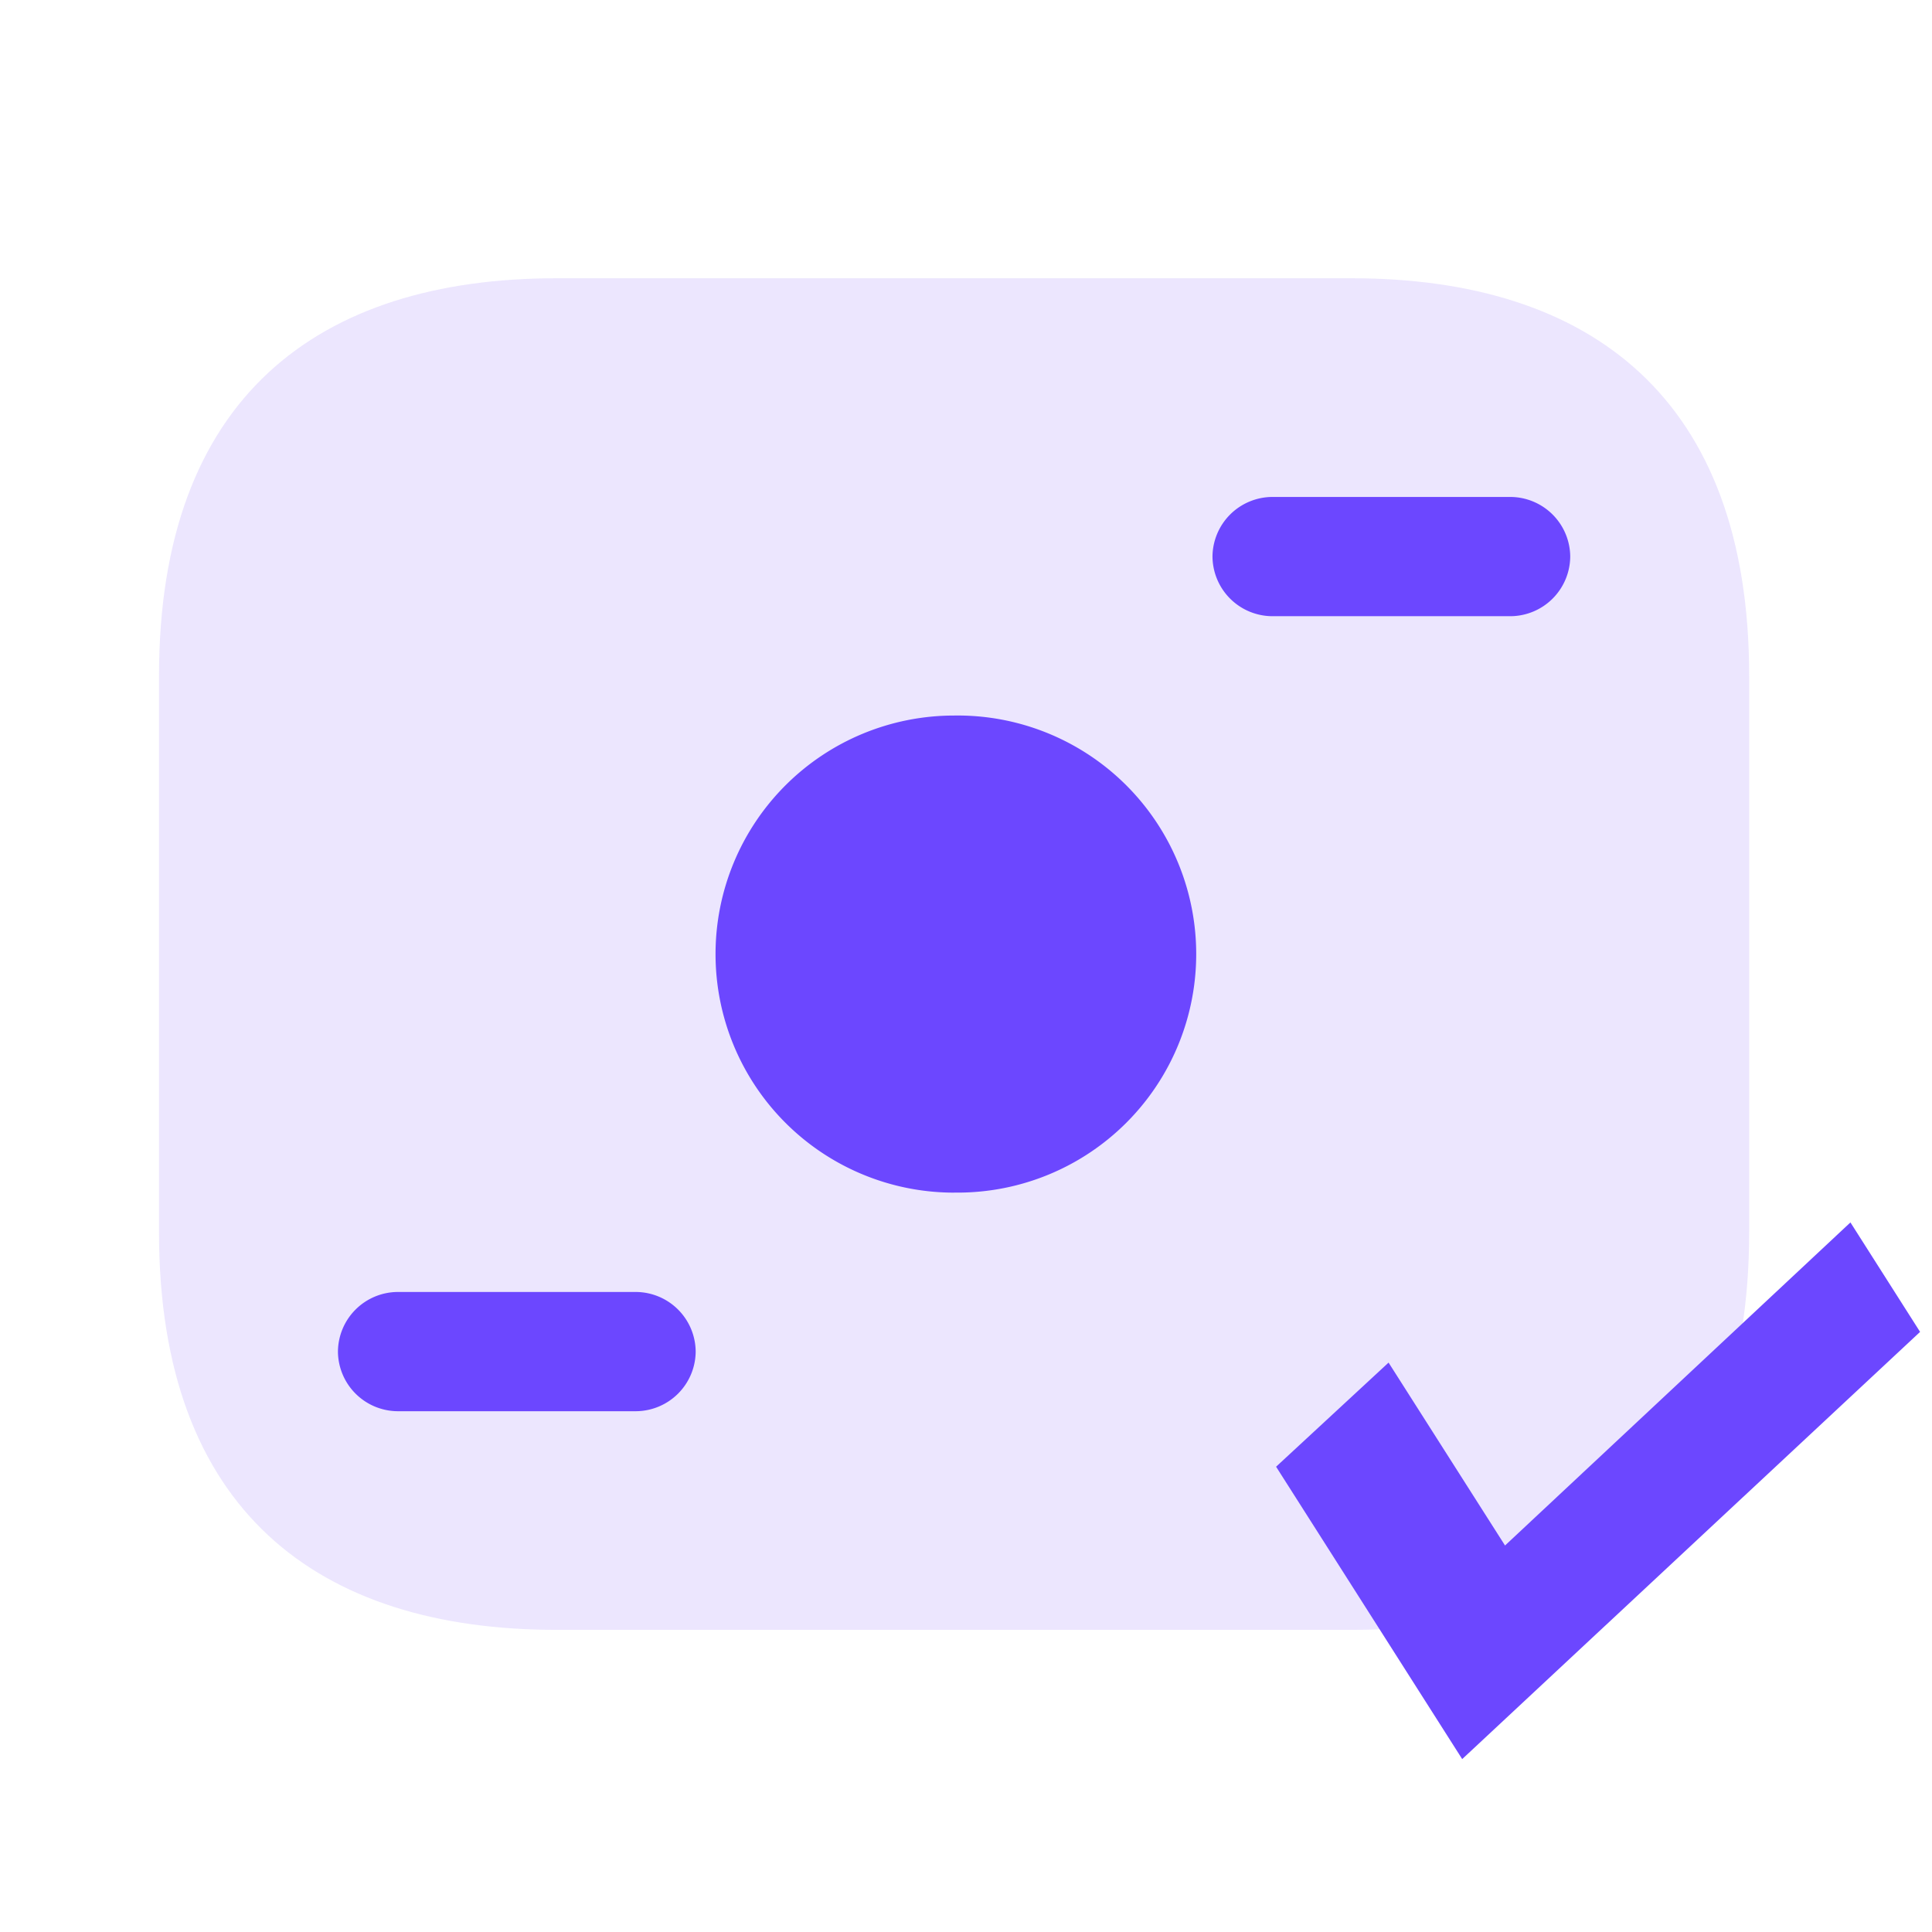
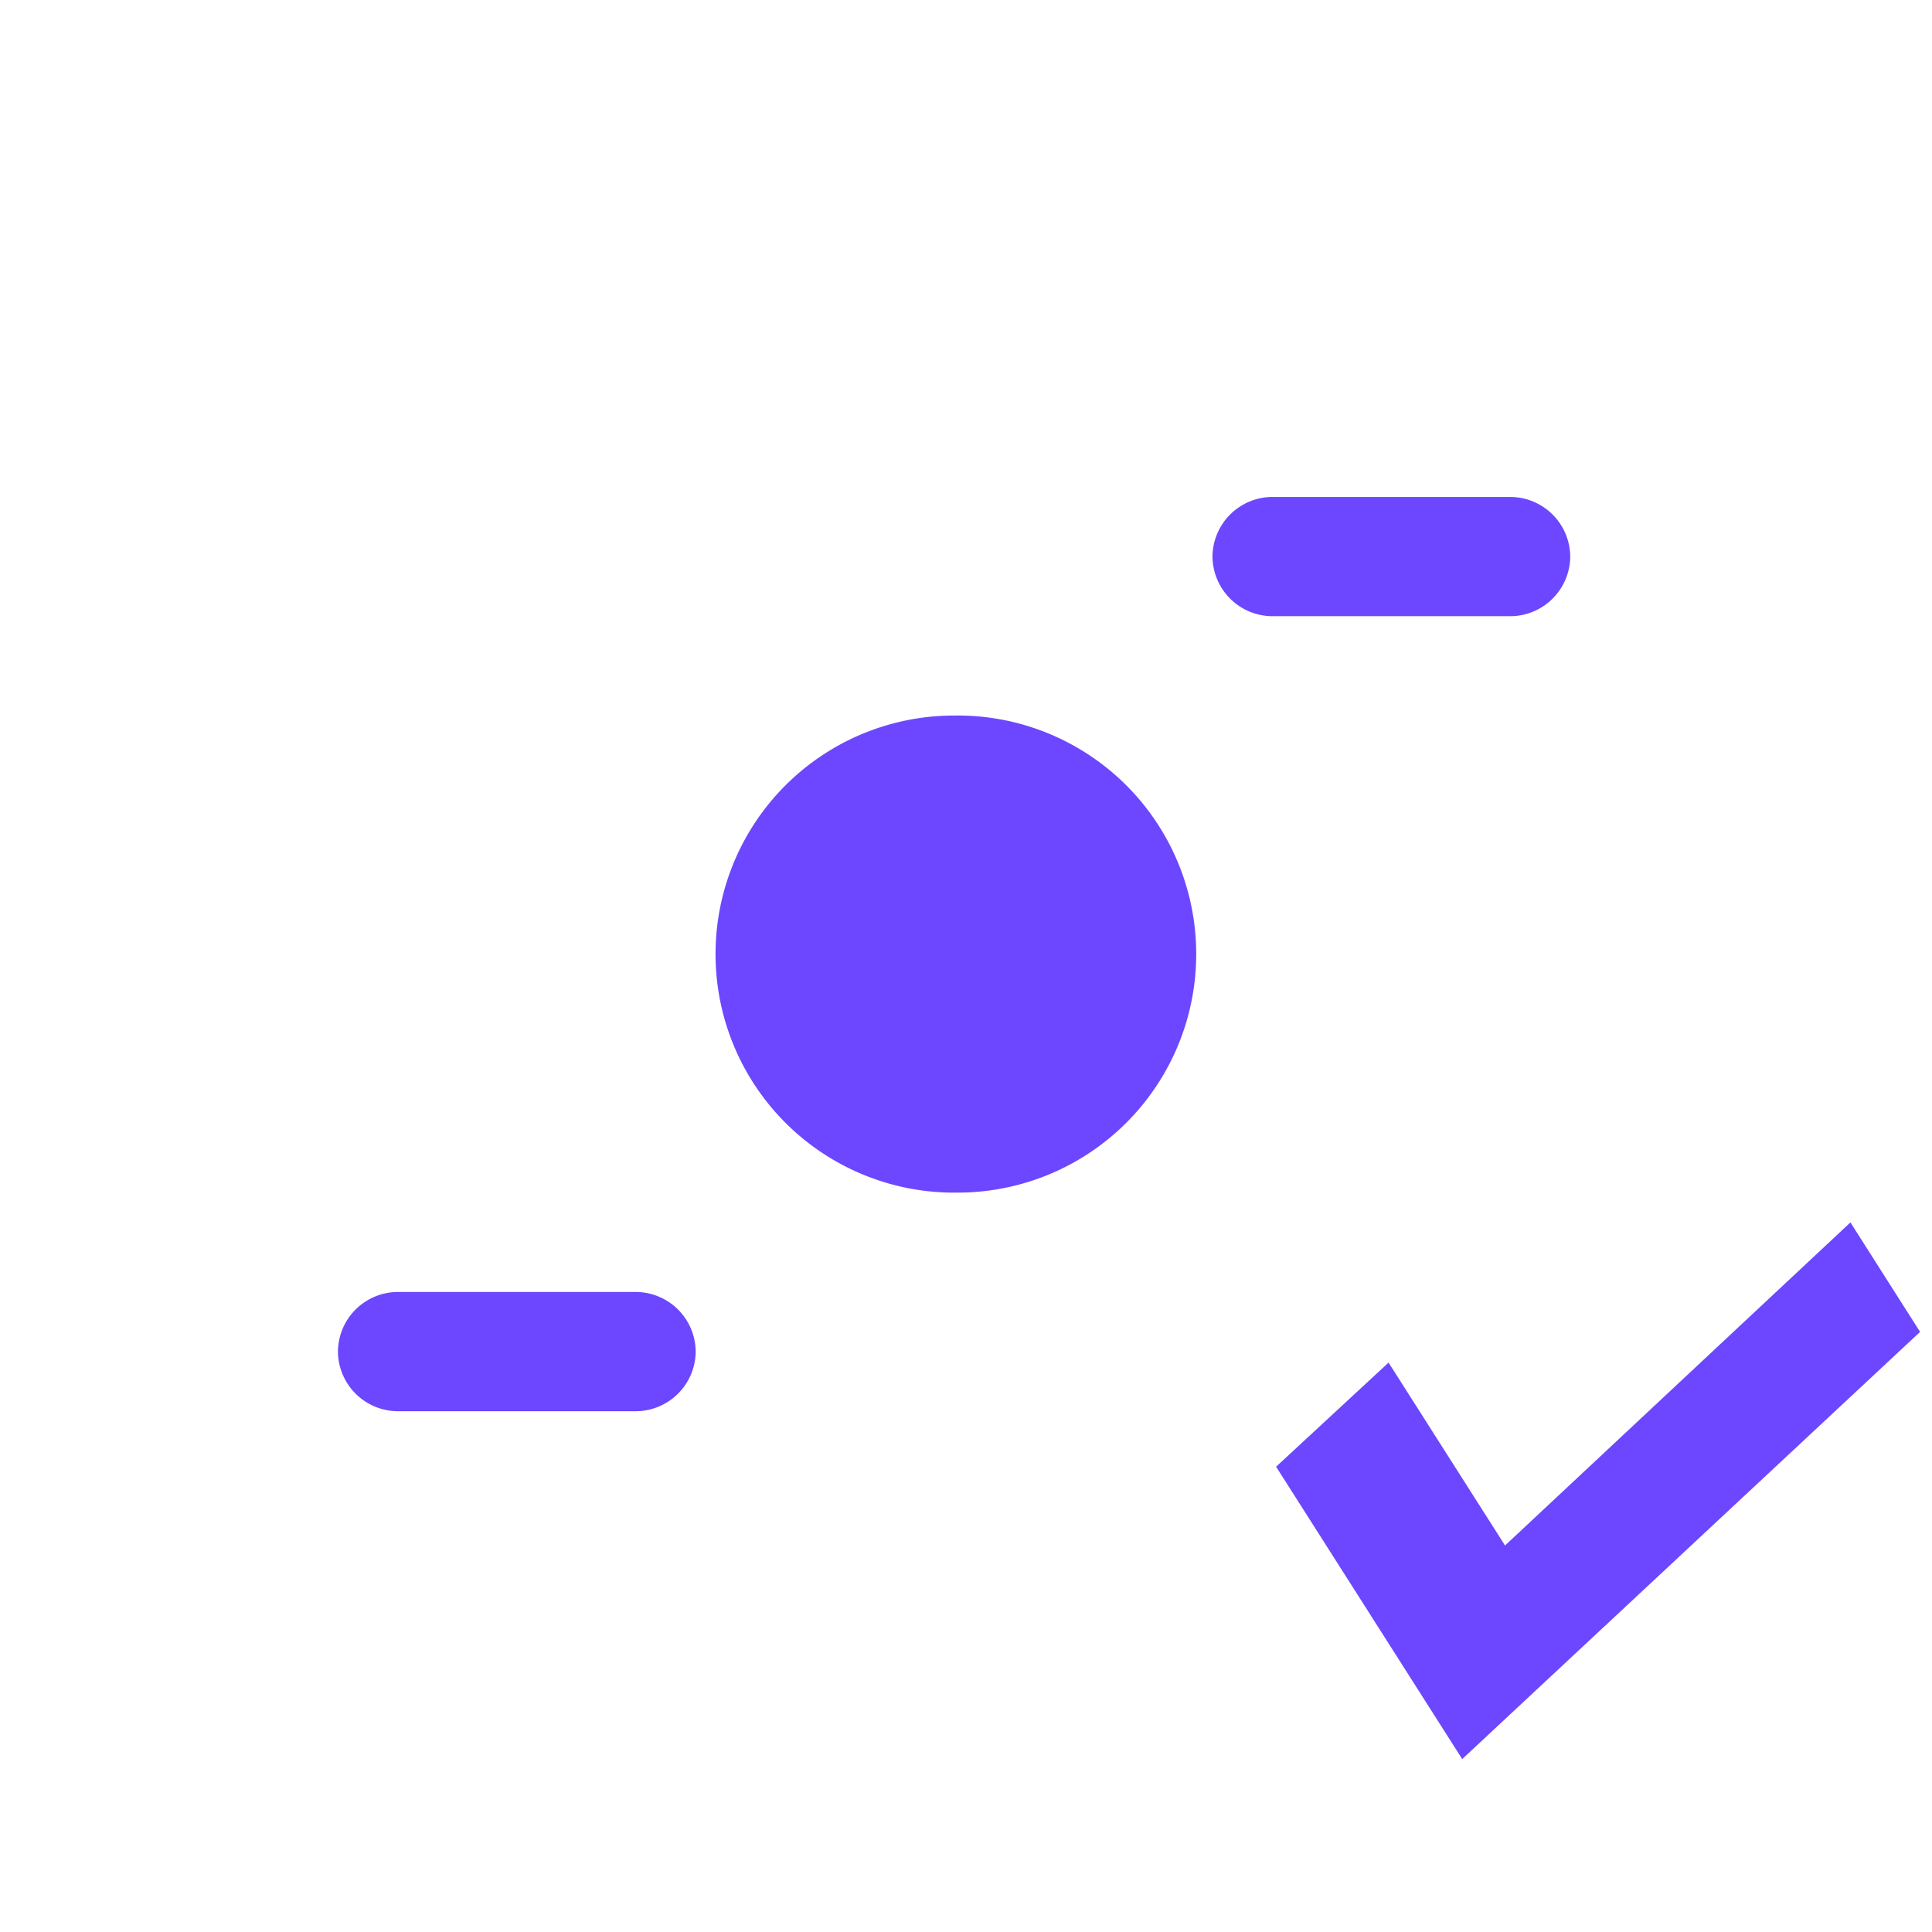
<svg xmlns="http://www.w3.org/2000/svg" width="36" height="36" fill="none">
-   <path fill="#D1C1FD" d="M25.185 30.37H10.37c-4.444 0-7.407-2.222-7.407-7.407v-10.37c0-5.186 2.963-7.408 7.407-7.408h14.815c4.445 0 7.408 2.222 7.408 7.407v10.37c0 5.186-2.963 7.408-7.408 7.408z" opacity=".4" />
  <path fill="#6C47FF" d="M17.778 22.222a4.445 4.445 0 1 0 0-8.889 4.445 4.445 0 0 0 0 8.89zm10.37-10.74h-4.444a1.12 1.12 0 0 1-1.111-1.112 1.12 1.12 0 0 1 1.11-1.11h4.445a1.12 1.12 0 0 1 1.111 1.11 1.12 1.12 0 0 1-1.11 1.112zM11.852 26.296H7.407a1.12 1.12 0 0 1-1.11-1.11 1.12 1.12 0 0 1 1.11-1.112h4.445a1.12 1.12 0 0 1 1.111 1.111 1.12 1.12 0 0 1-1.111 1.111zm22.628-3.518 1.298 2.04-8.532 7.96-3.468-5.448 2.096-1.94 2.17 3.408 6.436-6.02z" />
</svg>